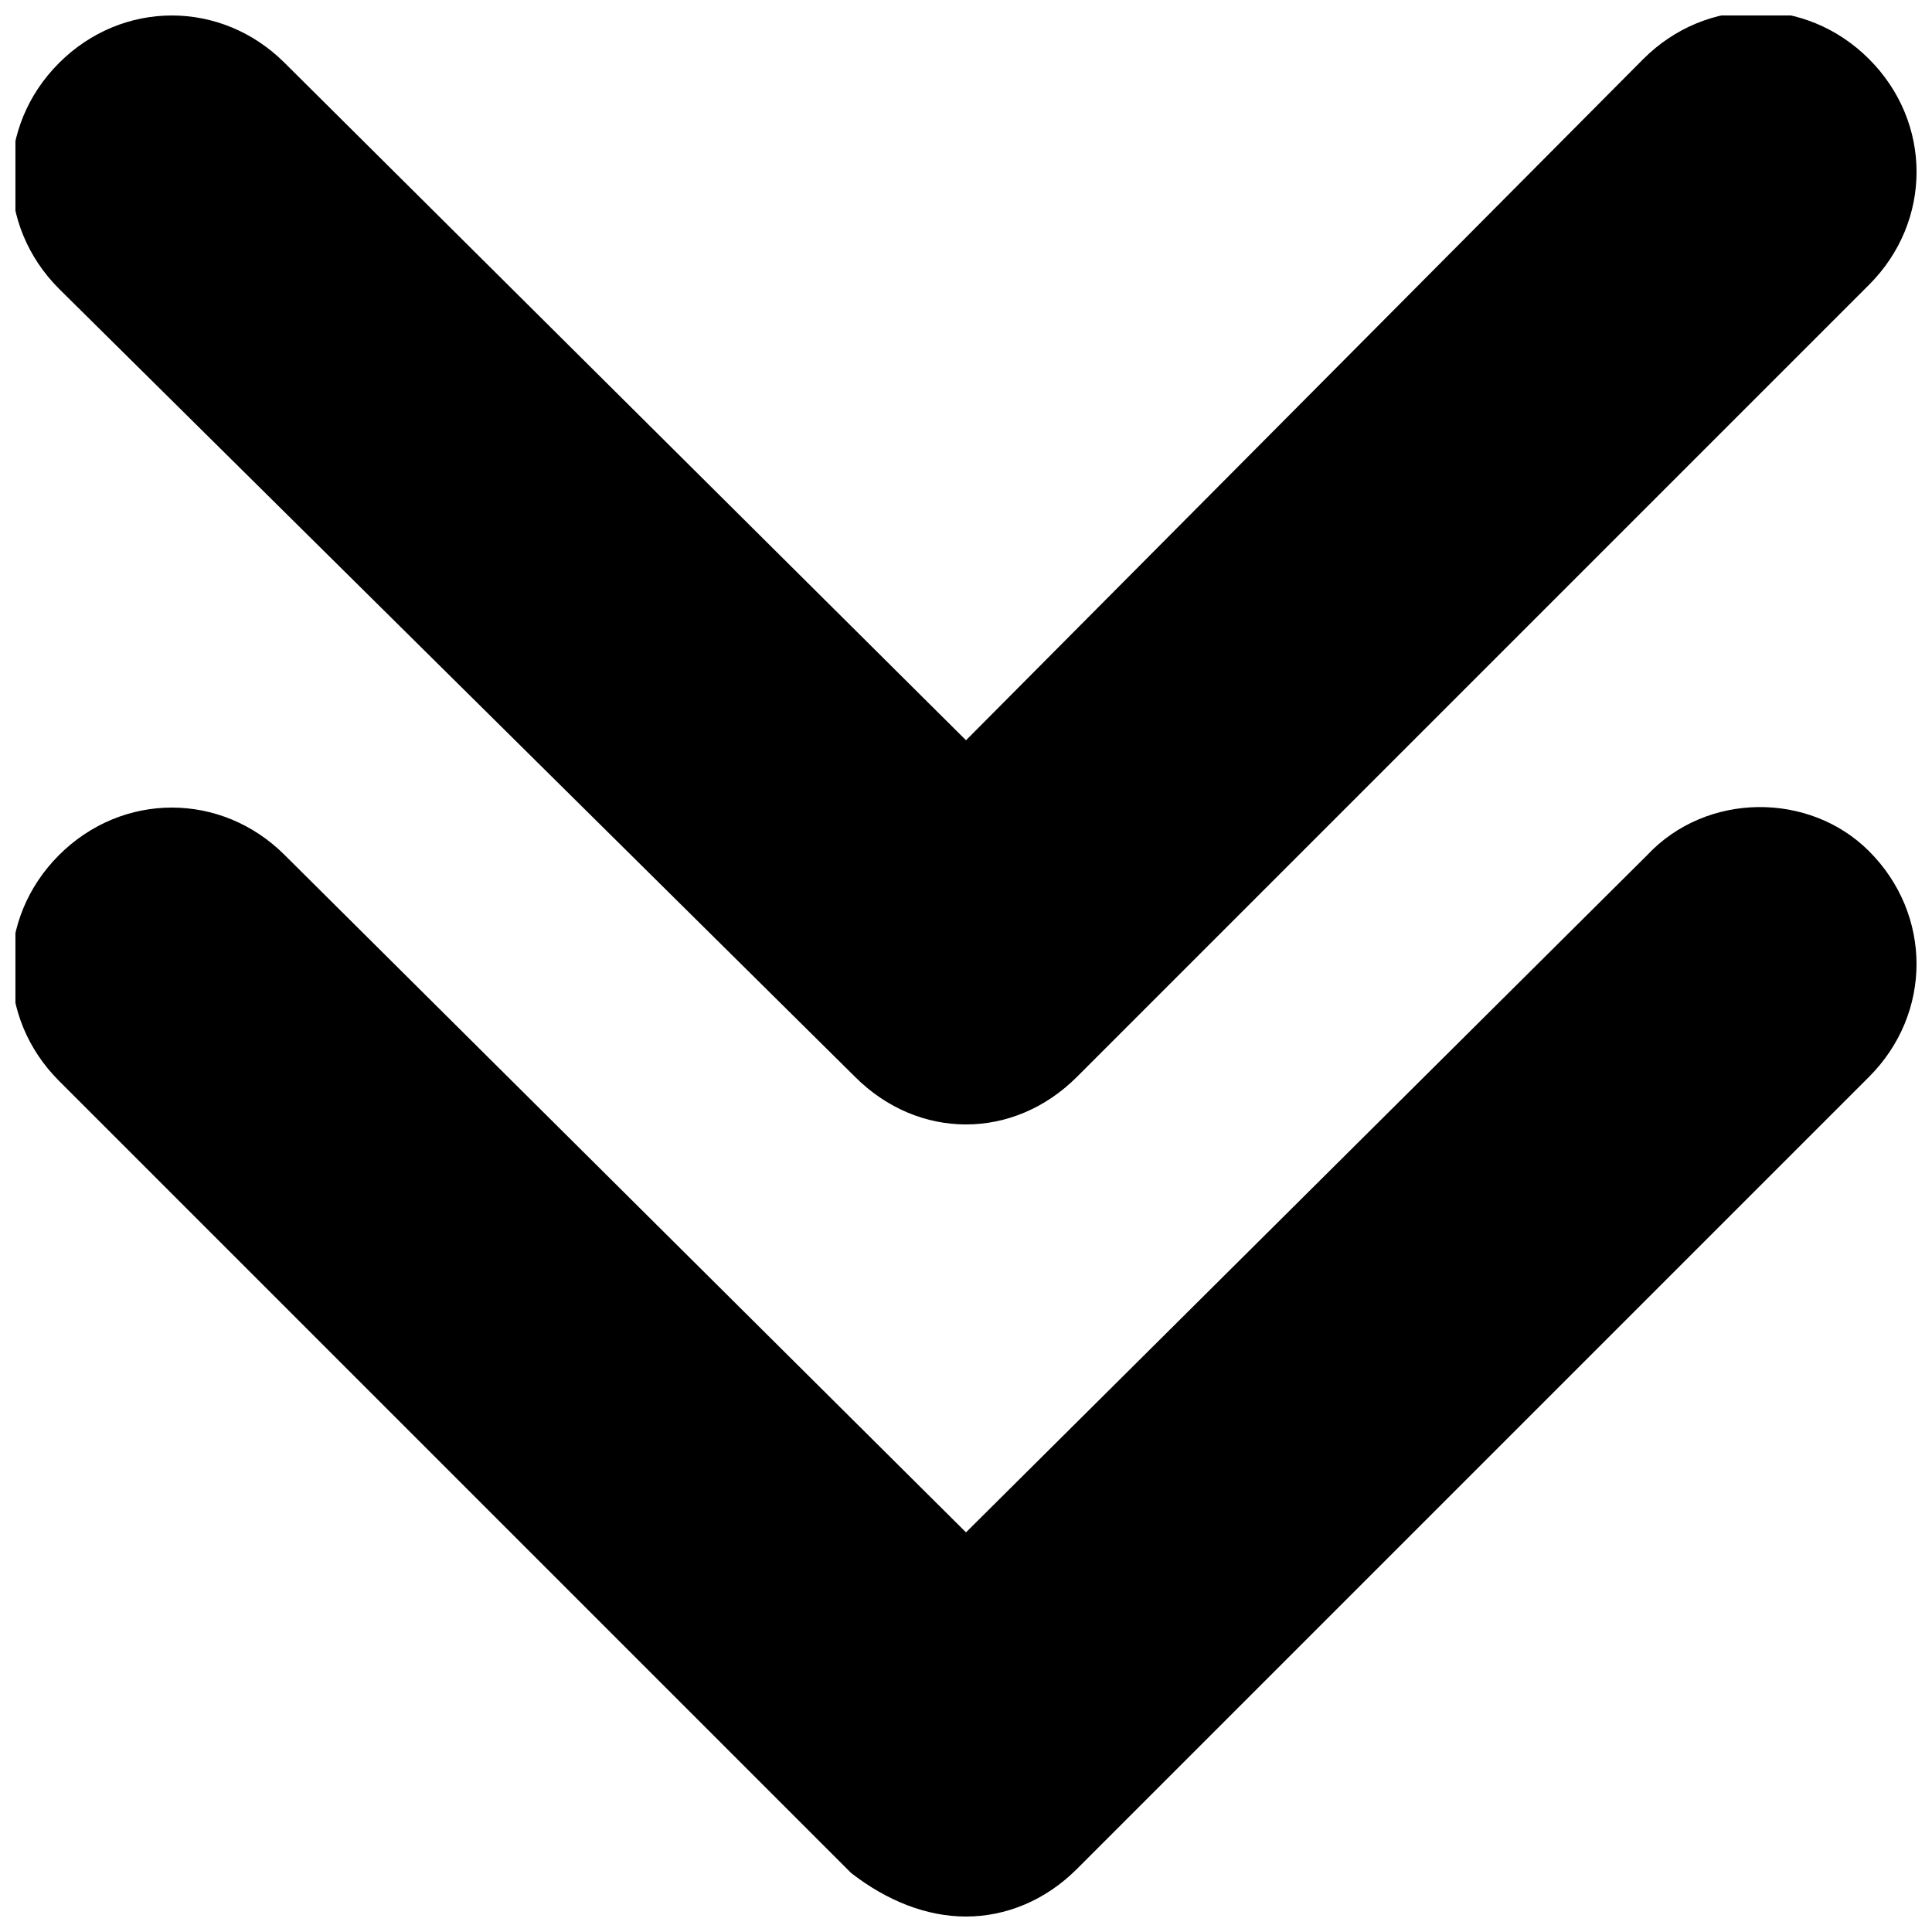
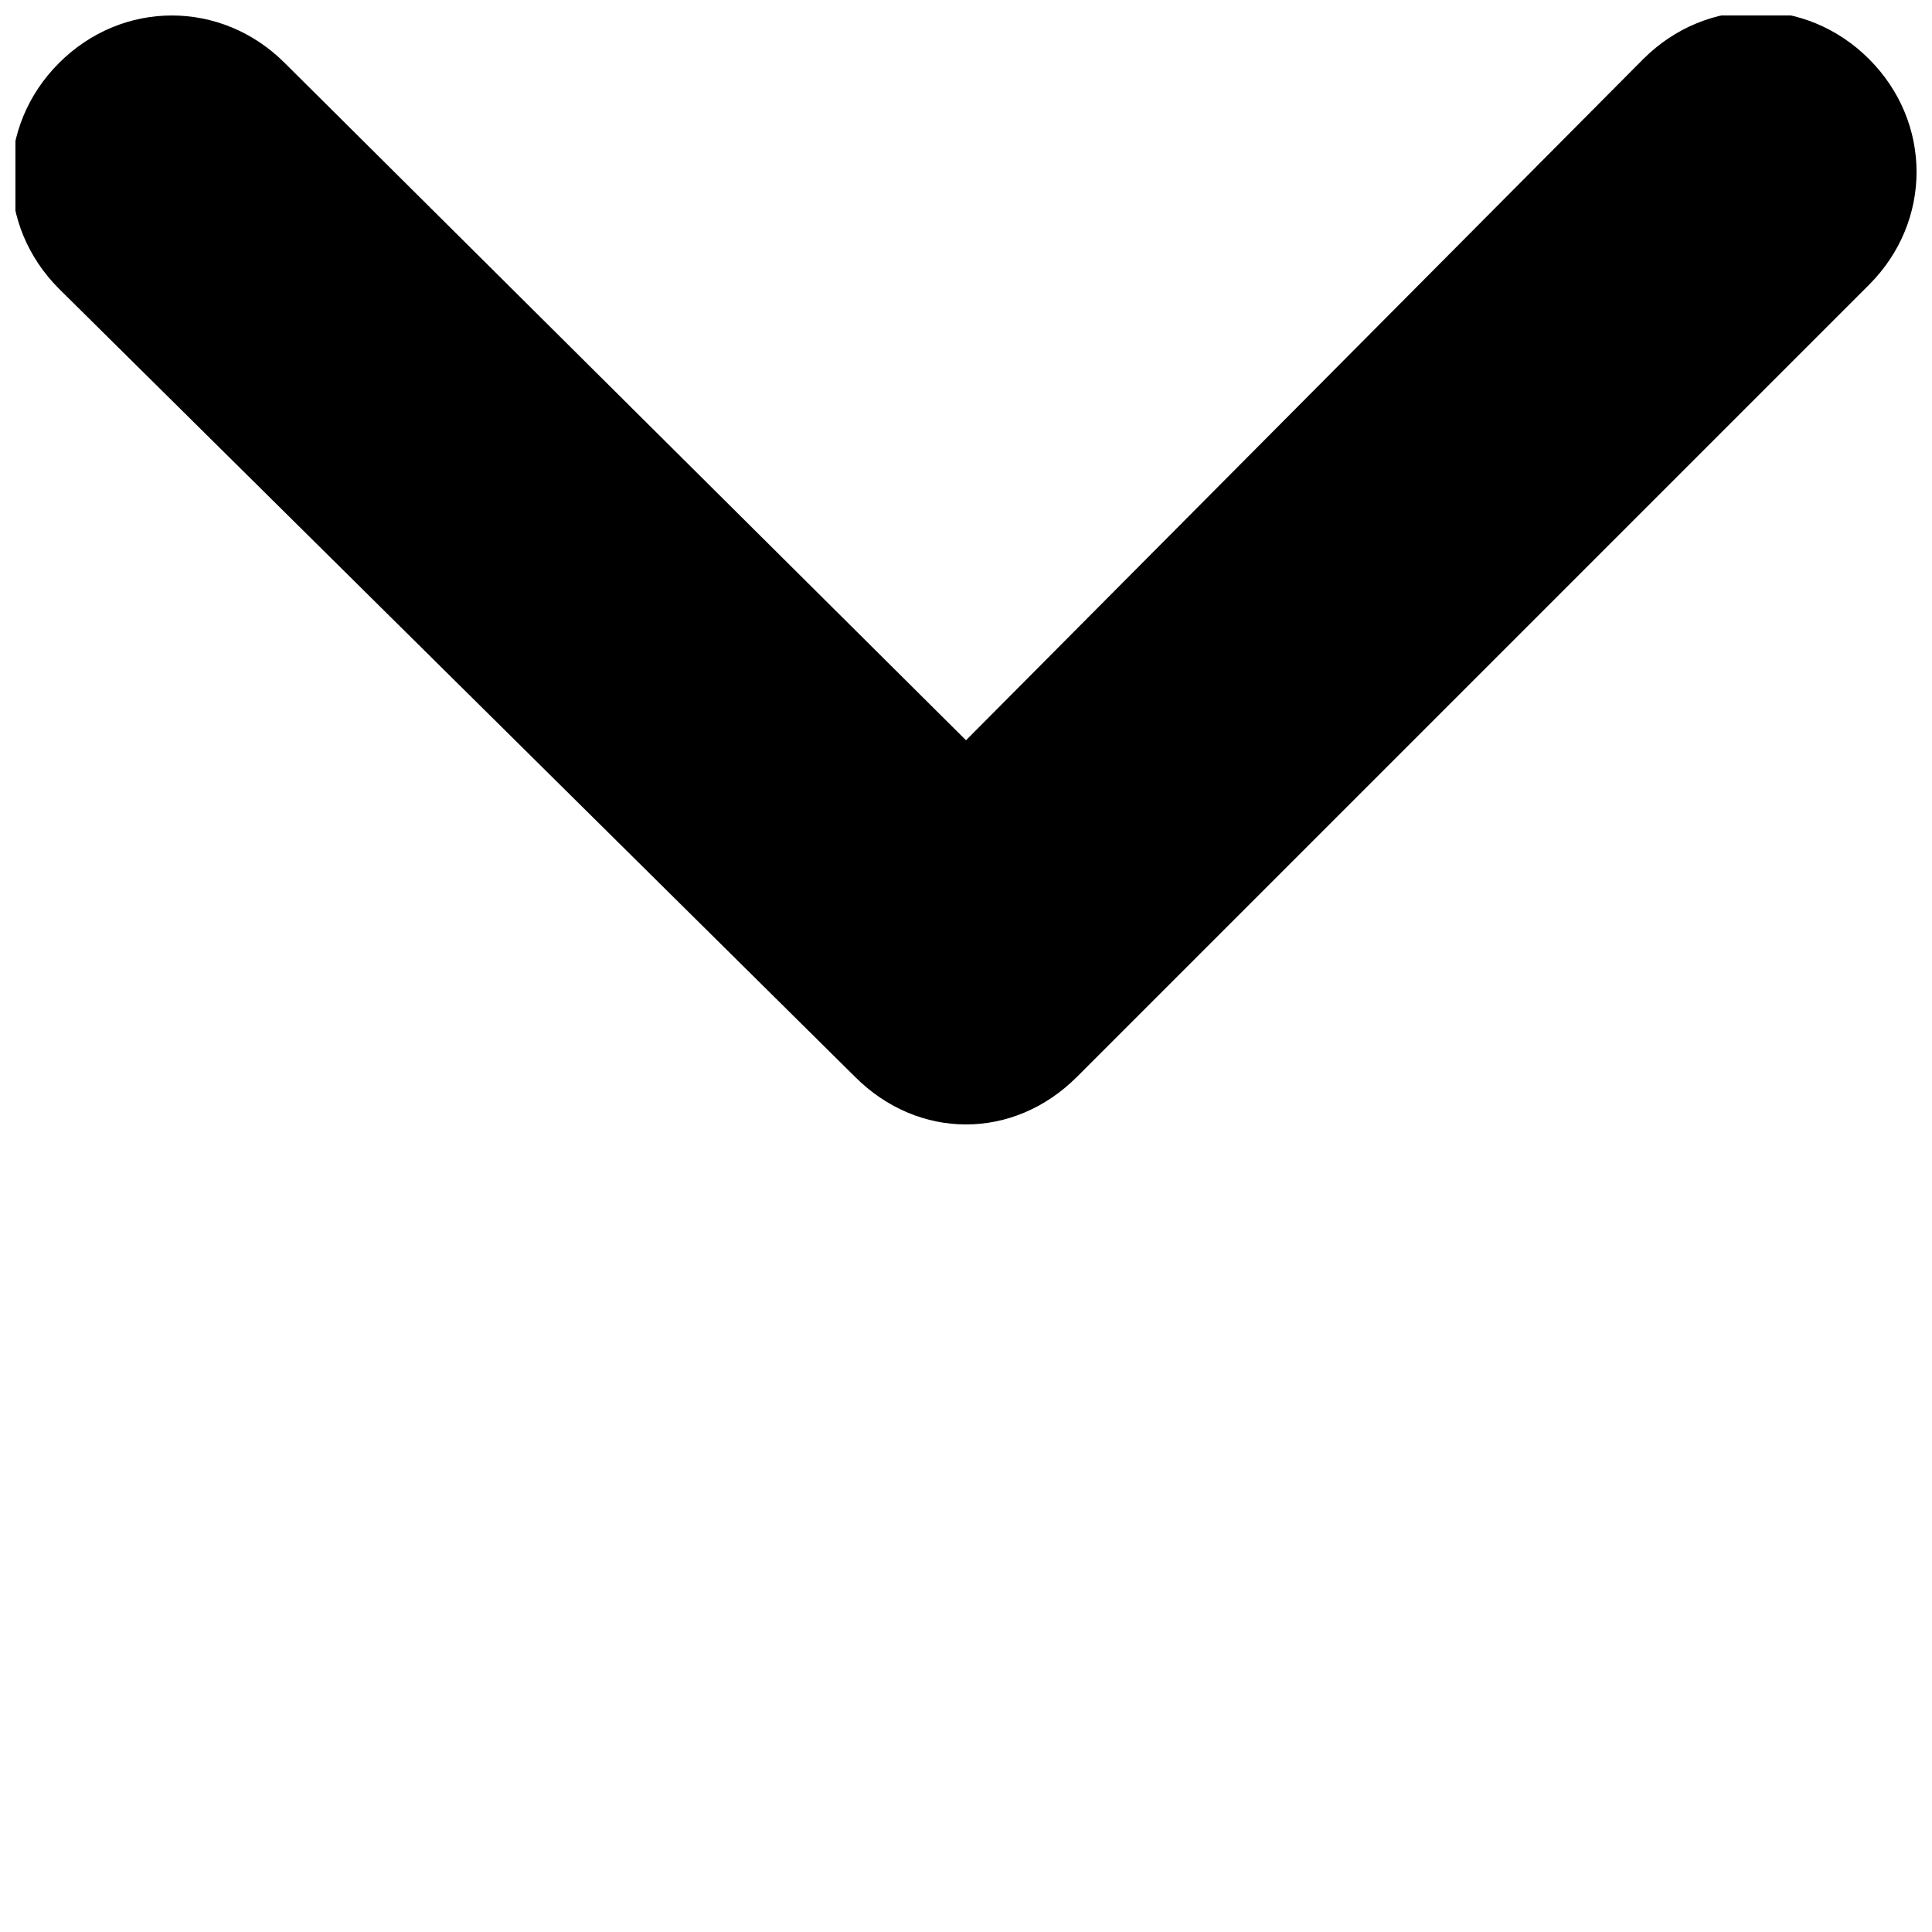
<svg xmlns="http://www.w3.org/2000/svg" width="800px" height="800px" version="1.1" viewBox="144 144 512 512">
  <defs>
    <clipPath id="b">
      <path d="m148.09 357h503.81v294.9h-503.81z" />
    </clipPath>
    <clipPath id="a">
      <path d="m148.09 148.09h503.81v293.91h-503.81z" />
    </clipPath>
  </defs>
  <g>
    <g clip-path="url(#b)">
-       <path d="m580.53 370.61-180.53 179.48-180.54-179.48c-16.793-16.793-43.035-16.793-59.828 0s-16.793 43.035 0 59.828l209.92 209.92c9.449 7.344 19.945 11.543 30.441 11.543s20.992-4.199 29.391-12.594l209.92-209.92c16.793-16.793 16.793-43.035 0-59.828-15.75-15.742-43.039-15.742-58.781 1.051z" />
-     </g>
+       </g>
    <g clip-path="url(#a)">
      <path d="m370.61 429.39c8.398 8.398 18.895 12.598 29.391 12.598s20.992-4.199 29.391-12.594l209.92-209.92c16.793-16.793 16.793-43.035 0-59.828s-43.035-16.793-59.828 0l-179.48 180.53-180.54-179.48c-16.793-16.793-43.035-16.793-59.828 0s-16.793 43.035 0 59.828z" />
    </g>
  </g>
</svg>